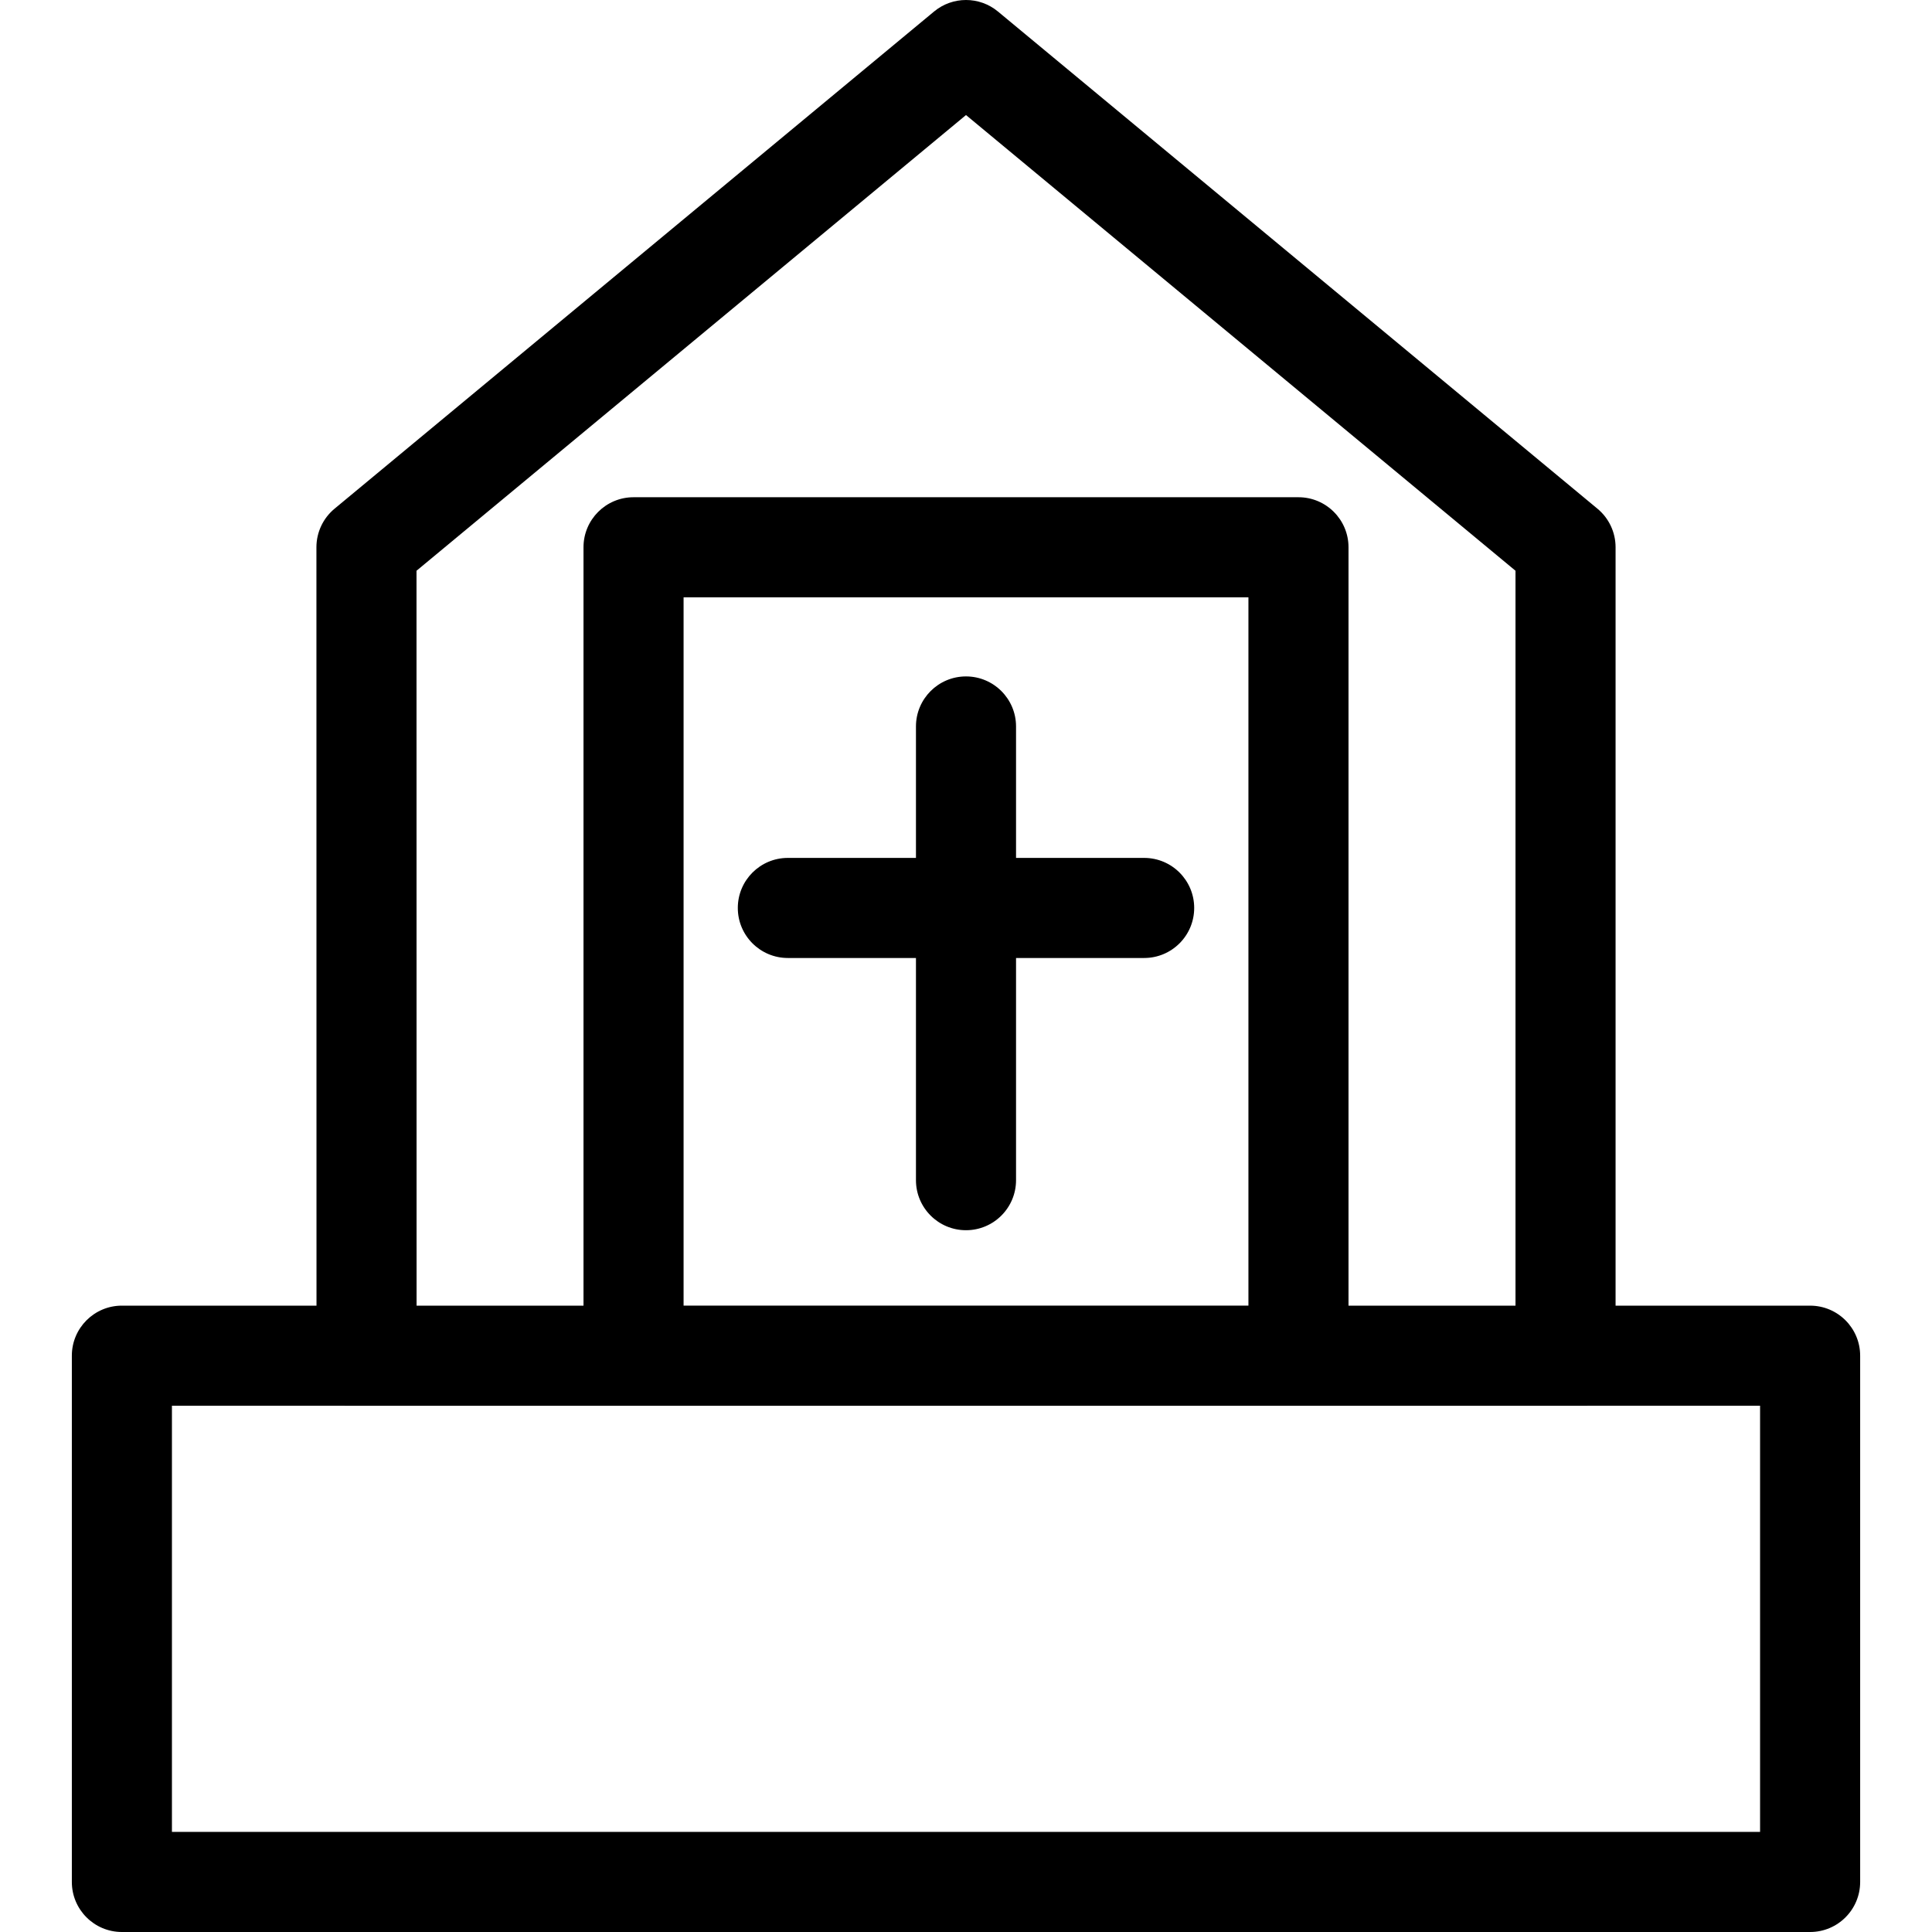
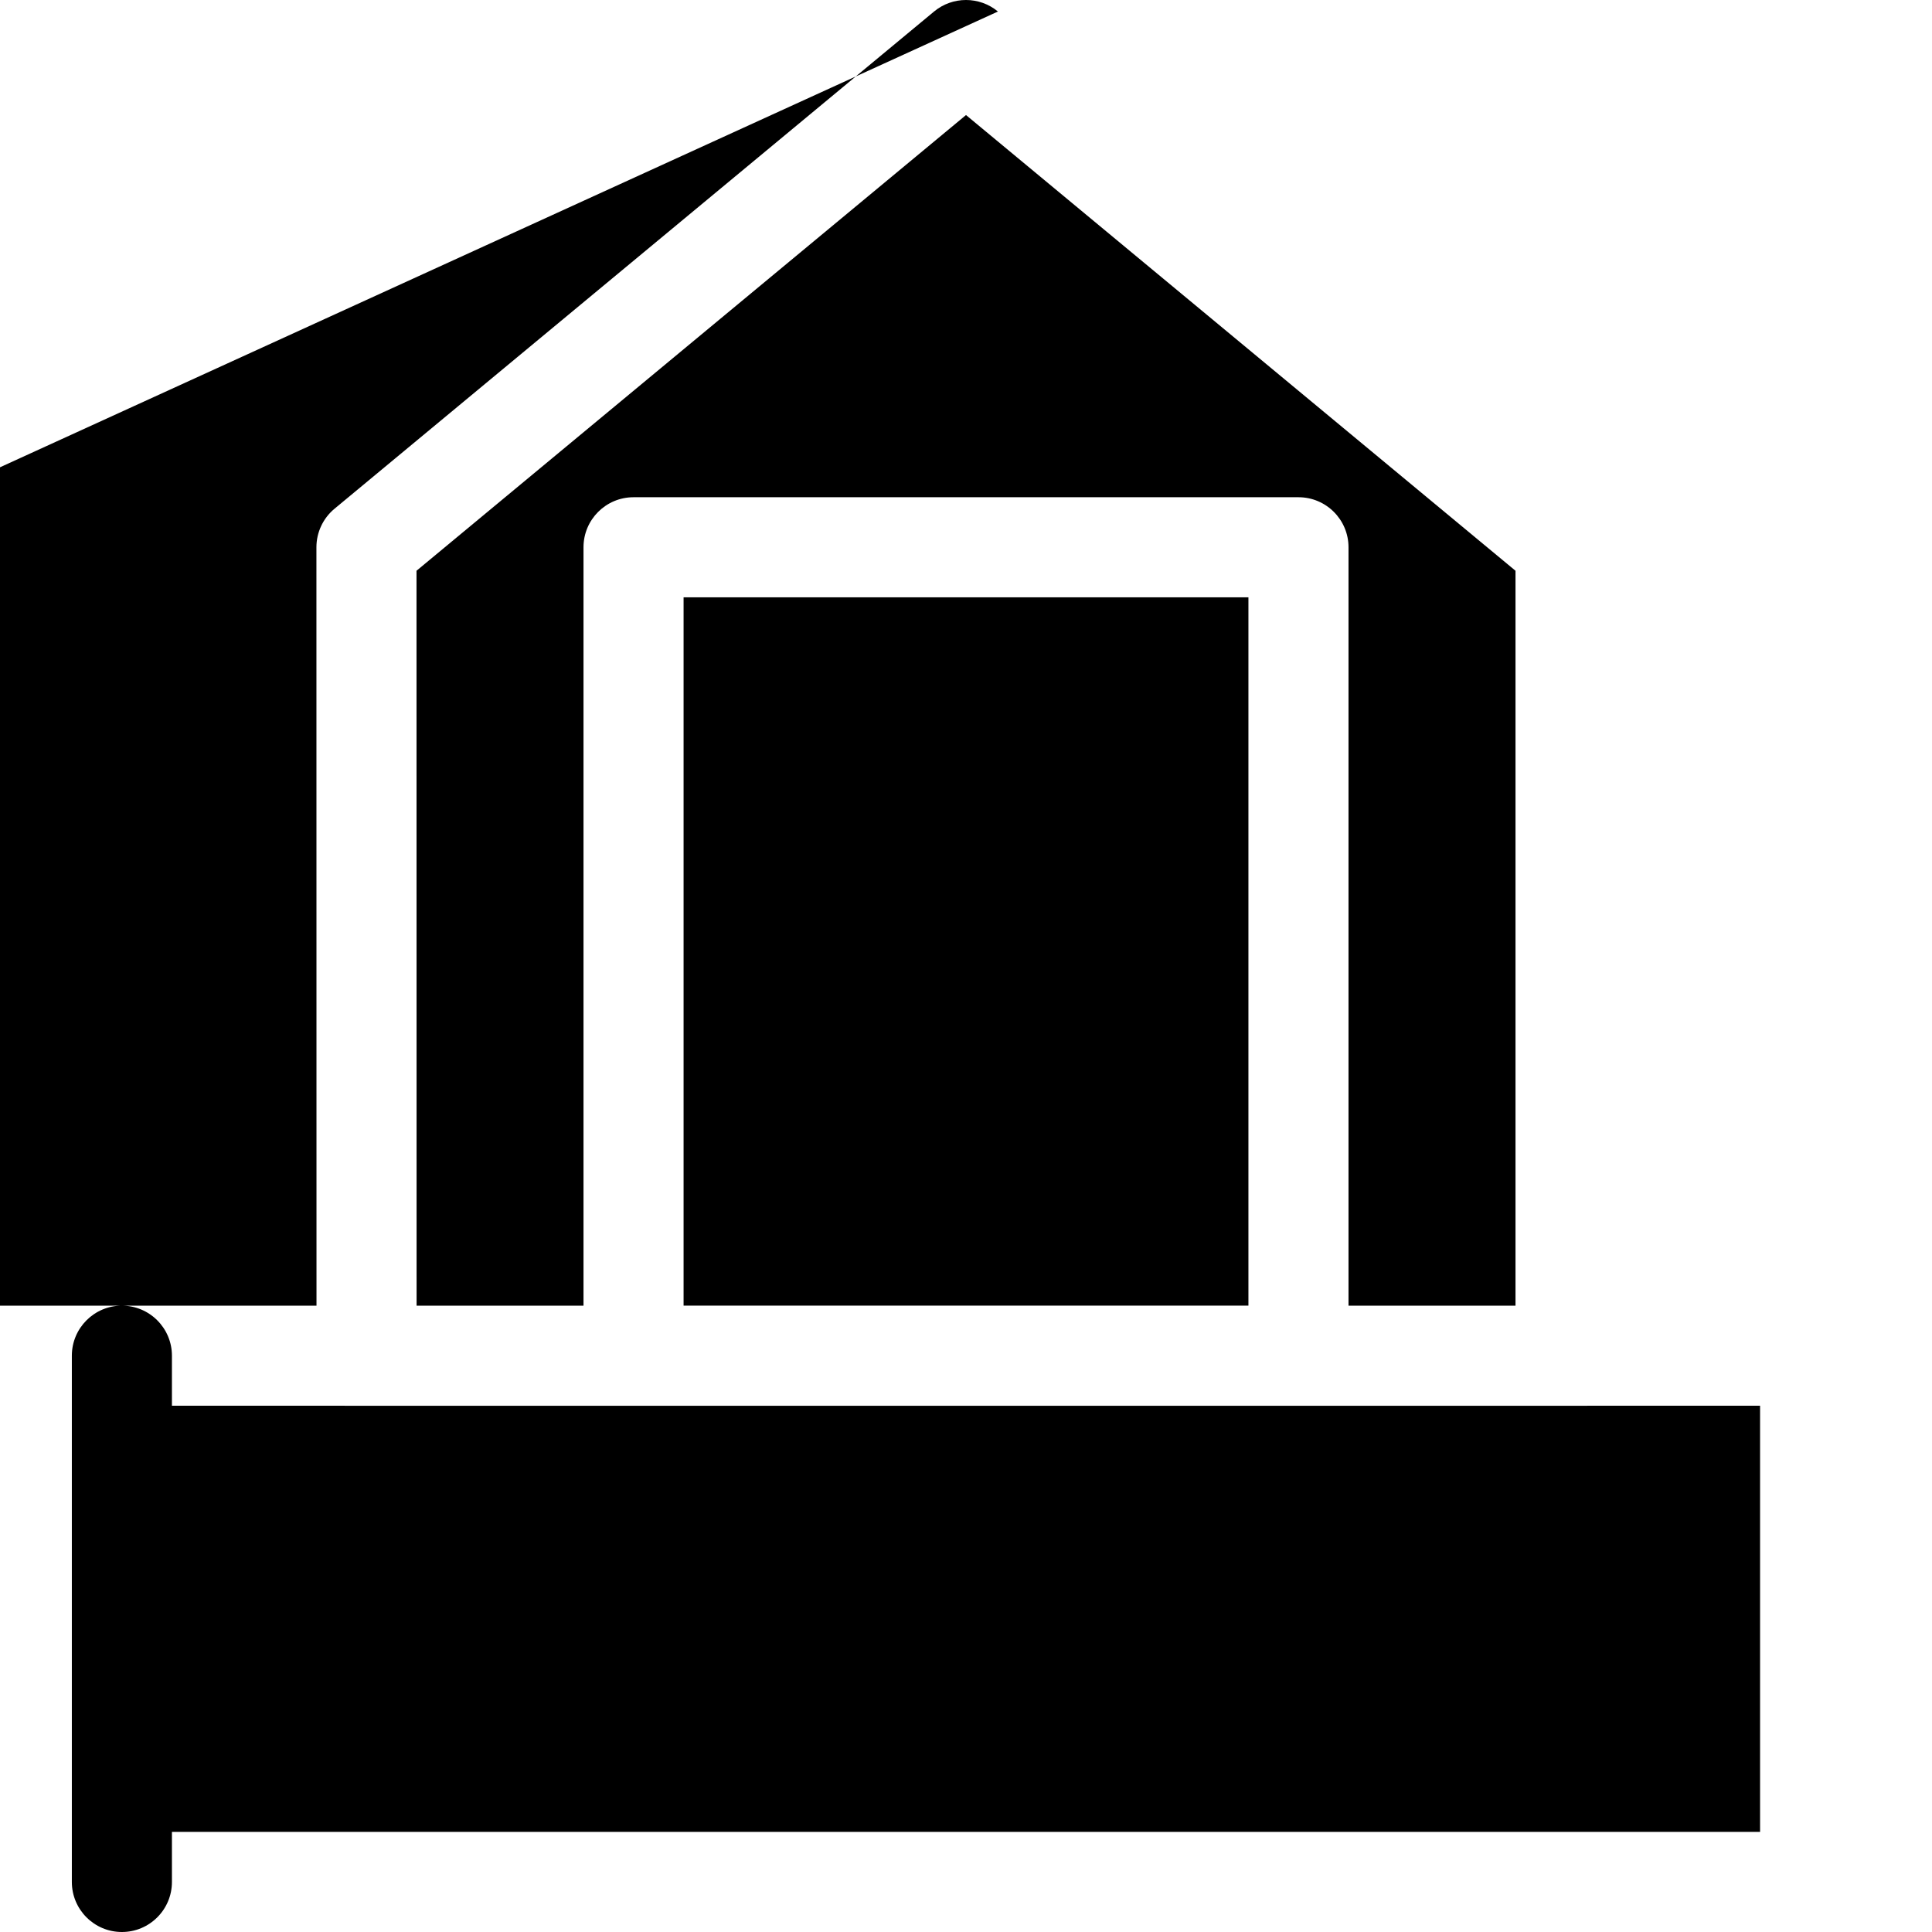
<svg xmlns="http://www.w3.org/2000/svg" fill="#000000" version="1.1" id="Capa_1" width="800px" height="800px" viewBox="0 0 482.594 482.595" xml:space="preserve">
  <g>
    <g>
-       <path d="M30.446,482.595h421.703c6.902,0,12.5-5.597,12.5-12.5V338.64c0-6.902-5.598-12.5-12.5-12.5h-48.594V136.697    c0-3.72-1.656-7.247-4.52-9.622L249.277,2.878c-4.628-3.838-11.331-3.838-15.959,0L83.56,127.075    c-2.864,2.375-4.521,5.902-4.521,9.623l0.019,189.44H30.446c-6.903,0-12.5,5.598-12.5,12.5v131.455    C17.946,476.998,23.543,482.595,30.446,482.595z M241.298,28.738l137.259,113.831V326.15h-41.713V136.705    c0-6.903-5.598-12.5-12.5-12.5H158.252c-6.903,0-12.5,5.597-12.5,12.5v189.446h-41.694l-0.019-183.582L241.298,28.738z     M170.752,326.127V149.205h141.092v176.922H170.752z M42.946,351.14h43.139c0.072,0.001,0.141,0.012,0.213,0.012h310    c0.072,0,0.141-0.011,0.213-0.012h43.139v106.455H42.946V351.14z" />
-       <path d="M285.797,214.297h-32v-32.834c0-6.902-5.597-12.5-12.5-12.5s-12.5,5.598-12.5,12.5v32.834h-32    c-6.903,0-12.5,5.598-12.5,12.5c0,6.903,5.597,12.5,12.5,12.5h32v55.5c0,6.903,5.597,12.5,12.5,12.5s12.5-5.597,12.5-12.5v-55.5    h32c6.904,0,12.5-5.597,12.5-12.5C298.297,219.895,292.702,214.297,285.797,214.297z" />
+       <path d="M30.446,482.595c6.902,0,12.5-5.597,12.5-12.5V338.64c0-6.902-5.598-12.5-12.5-12.5h-48.594V136.697    c0-3.72-1.656-7.247-4.52-9.622L249.277,2.878c-4.628-3.838-11.331-3.838-15.959,0L83.56,127.075    c-2.864,2.375-4.521,5.902-4.521,9.623l0.019,189.44H30.446c-6.903,0-12.5,5.598-12.5,12.5v131.455    C17.946,476.998,23.543,482.595,30.446,482.595z M241.298,28.738l137.259,113.831V326.15h-41.713V136.705    c0-6.903-5.598-12.5-12.5-12.5H158.252c-6.903,0-12.5,5.597-12.5,12.5v189.446h-41.694l-0.019-183.582L241.298,28.738z     M170.752,326.127V149.205h141.092v176.922H170.752z M42.946,351.14h43.139c0.072,0.001,0.141,0.012,0.213,0.012h310    c0.072,0,0.141-0.011,0.213-0.012h43.139v106.455H42.946V351.14z" />
    </g>
  </g>
</svg>